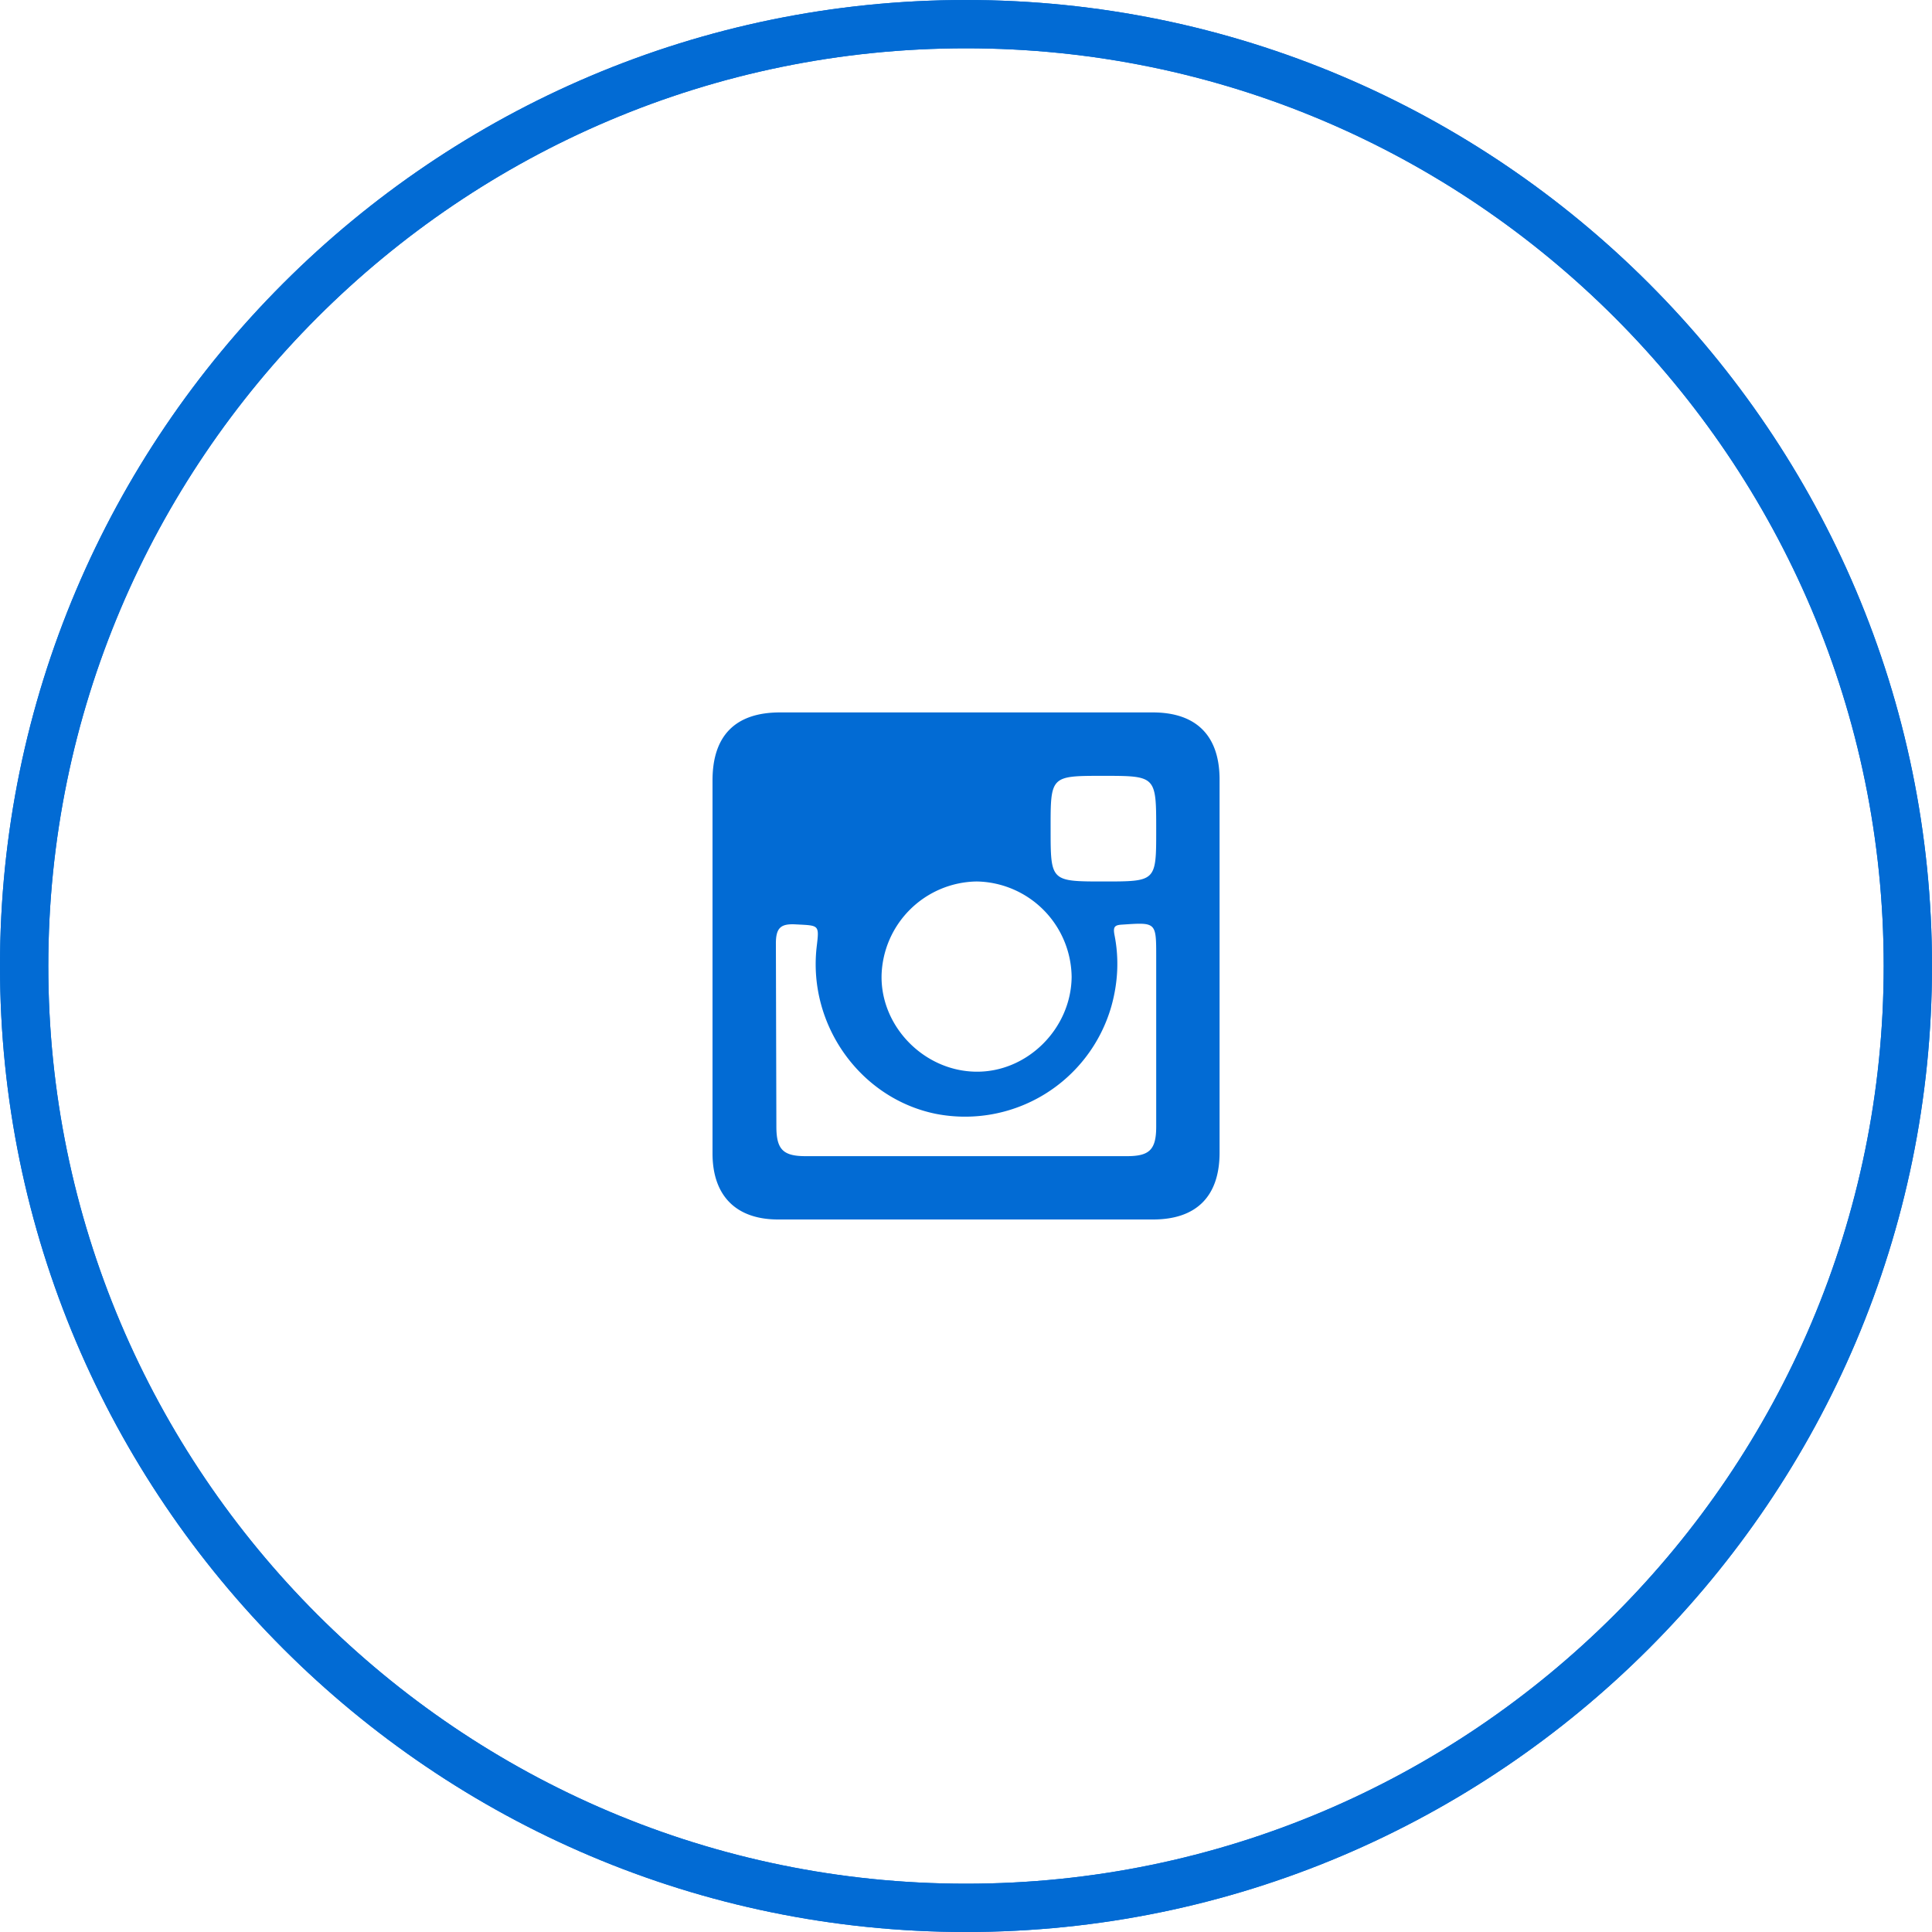
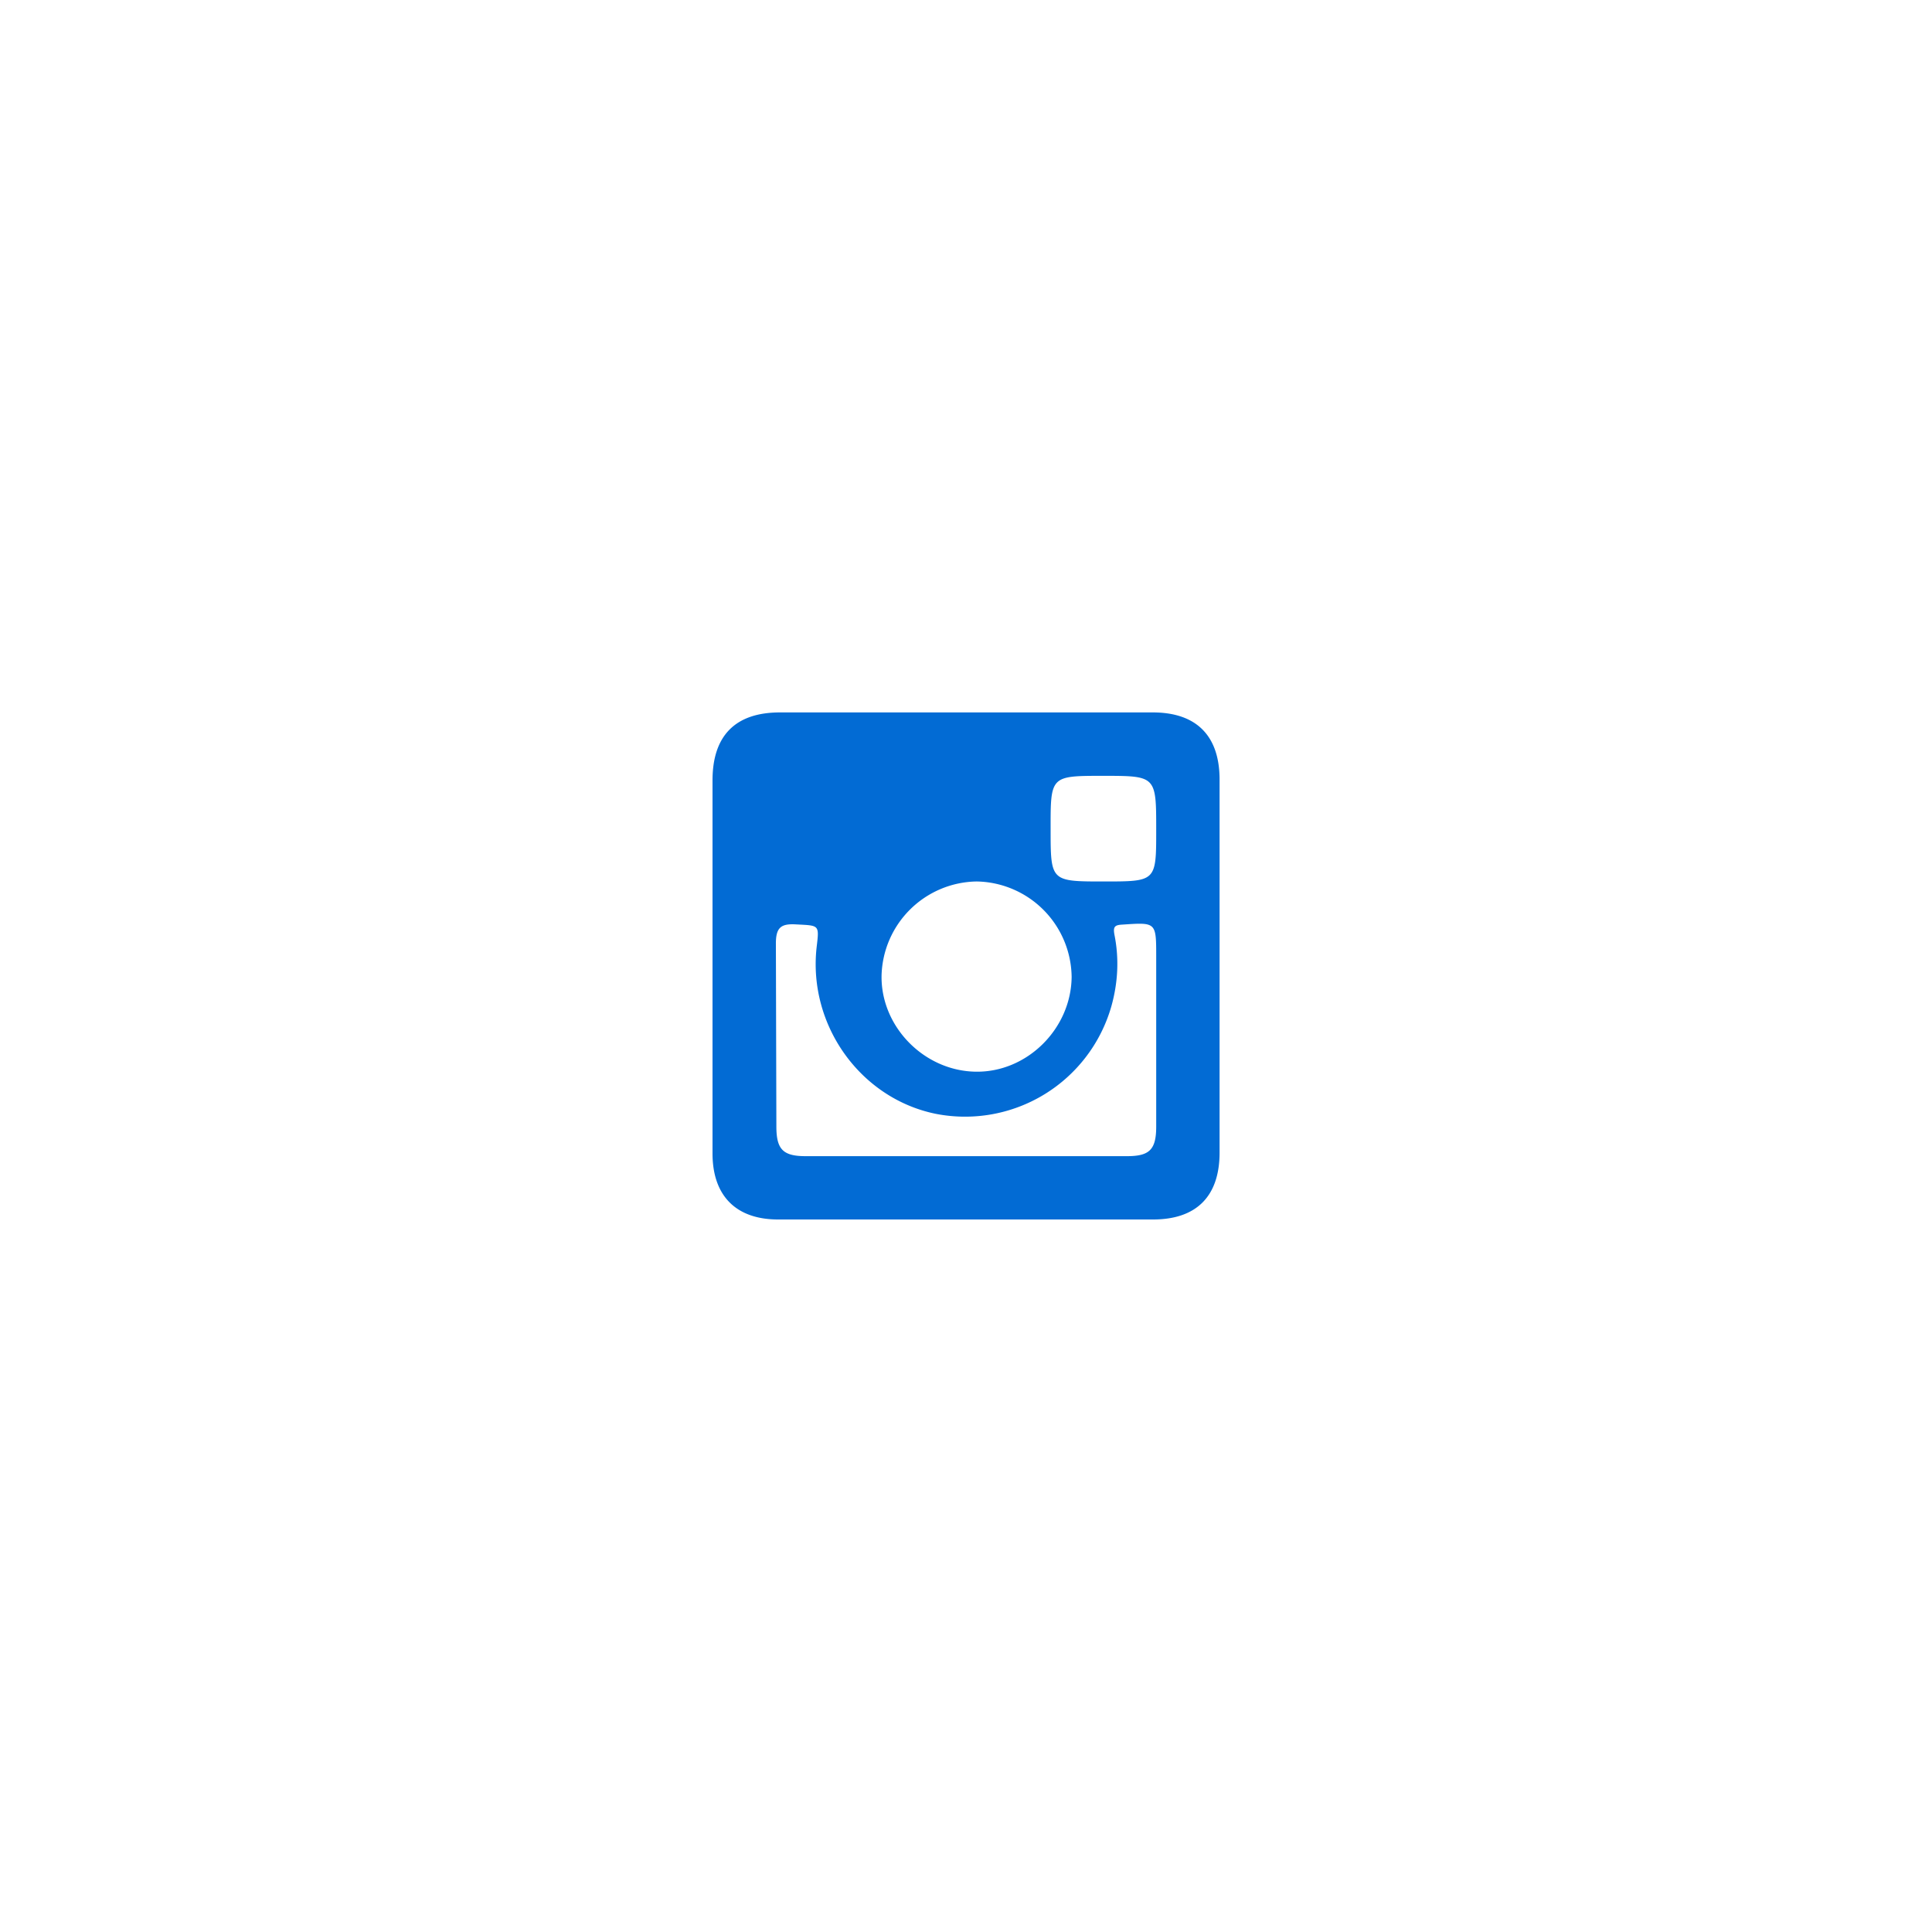
<svg xmlns="http://www.w3.org/2000/svg" width="40" height="40">
  <g fill="#026bd4">
    <use href="#B" />
    <use href="#B" />
    <path d="M23.938 23.332c-.002.471-.14.605-.604.605h-3.328-3.328c-.466 0-.602-.141-.604-.605l-.01-3.779c-.004-.352.103-.434.424-.414.475.025.475.004.42.467-.184 1.615.904 3.137 2.468 3.455a3.15 3.15 0 0 0 3.632-2.221c.138-.49.165-.988.066-1.484-.032-.17.005-.205.163-.213.701-.047.701-.055.701.668v3.521h0zm-3.717-5.082a2 2 0 0 1 1.966 1.979c-.012 1.072-.924 1.977-1.987 1.959-1.071-.016-1.971-.938-1.948-1.998a2 2 0 0 1 1.969-1.94h0zm2.615-2.187c1.102 0 1.102 0 1.102 1.121 0 1.066 0 1.066-1.082 1.066-1.104 0-1.104 0-1.104-1.086-.002-1.101-.002-1.101 1.084-1.101h0zm1.037-1.313h-7.725c-.922 0-1.396.48-1.396 1.406v3.842 3.883c0 .877.488 1.367 1.357 1.367h7.764c.898 0 1.377-.48 1.377-1.385V16.14c0-.904-.477-1.388-1.377-1.39h0z" />
  </g>
  <defs>
-     <path id="B" d="M20 40C8.973 40 0 31.027 0 20S8.973 0 20 0s20 8.973 20 20-8.973 20-20 20zm0-39C9.523 1 1 9.523 1 20s8.523 19 19 19 19-8.523 19-19S30.477 1 20 1z" />
-   </defs>
+     </defs>
</svg>